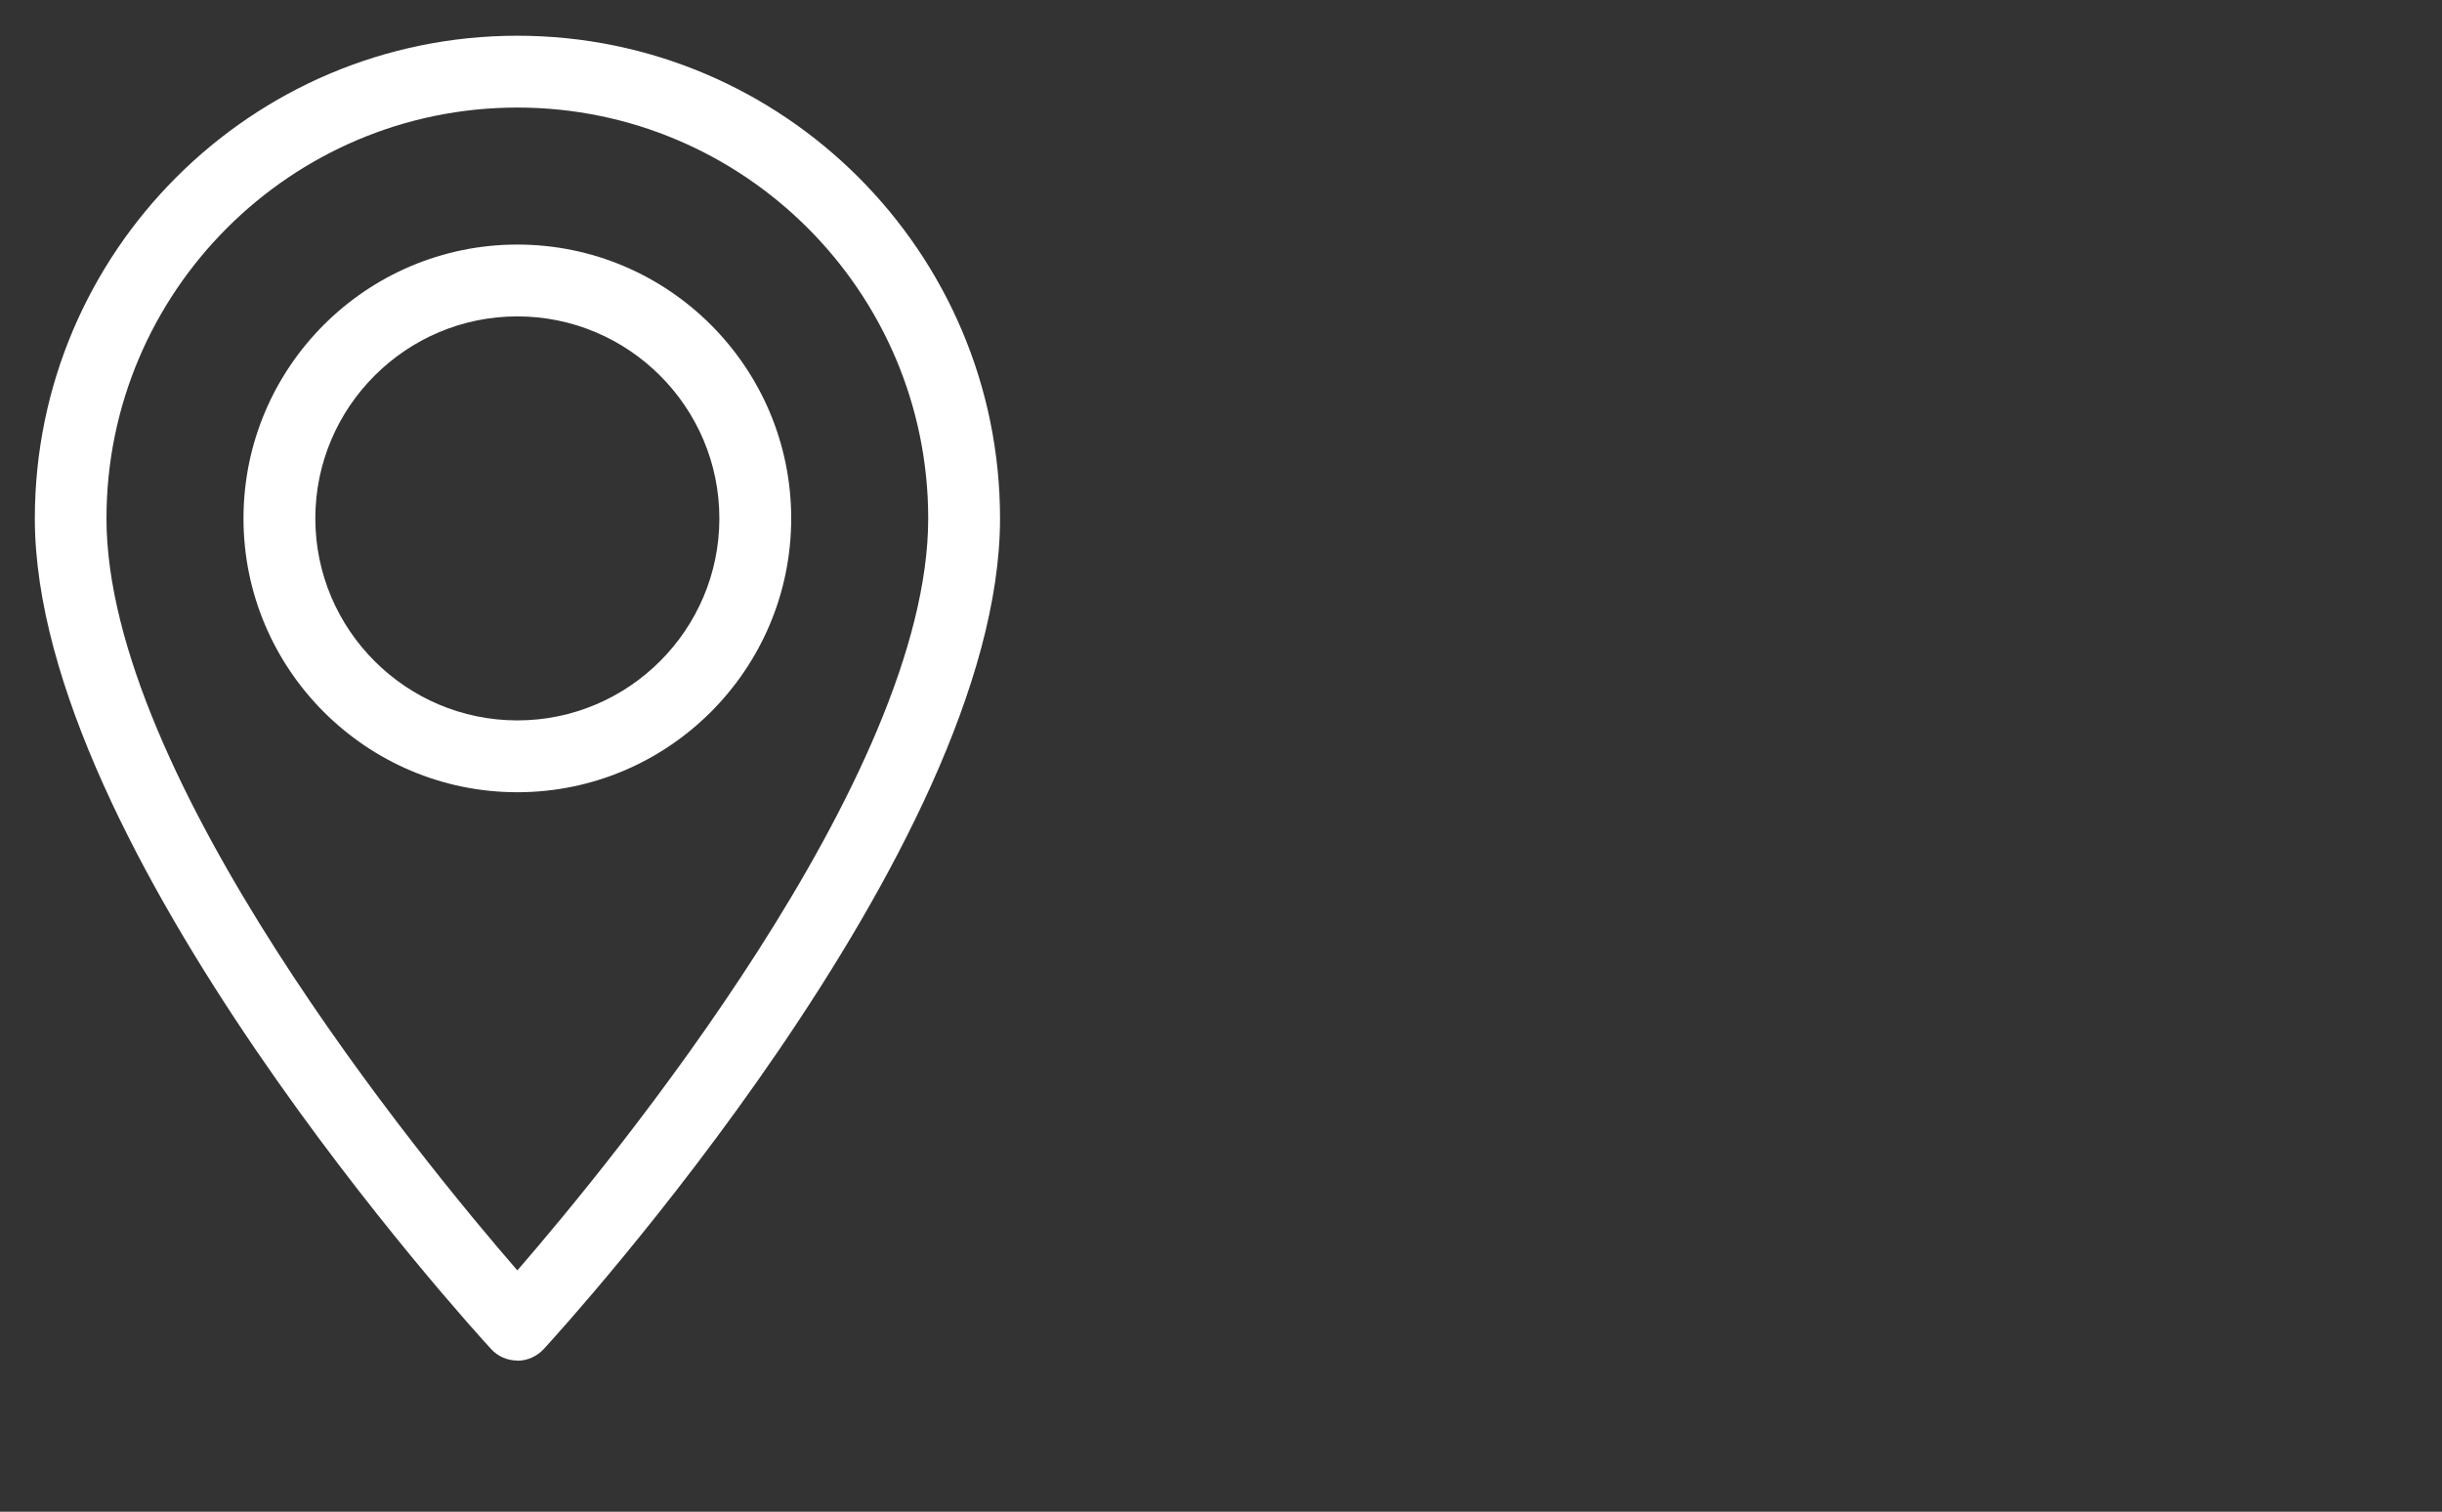
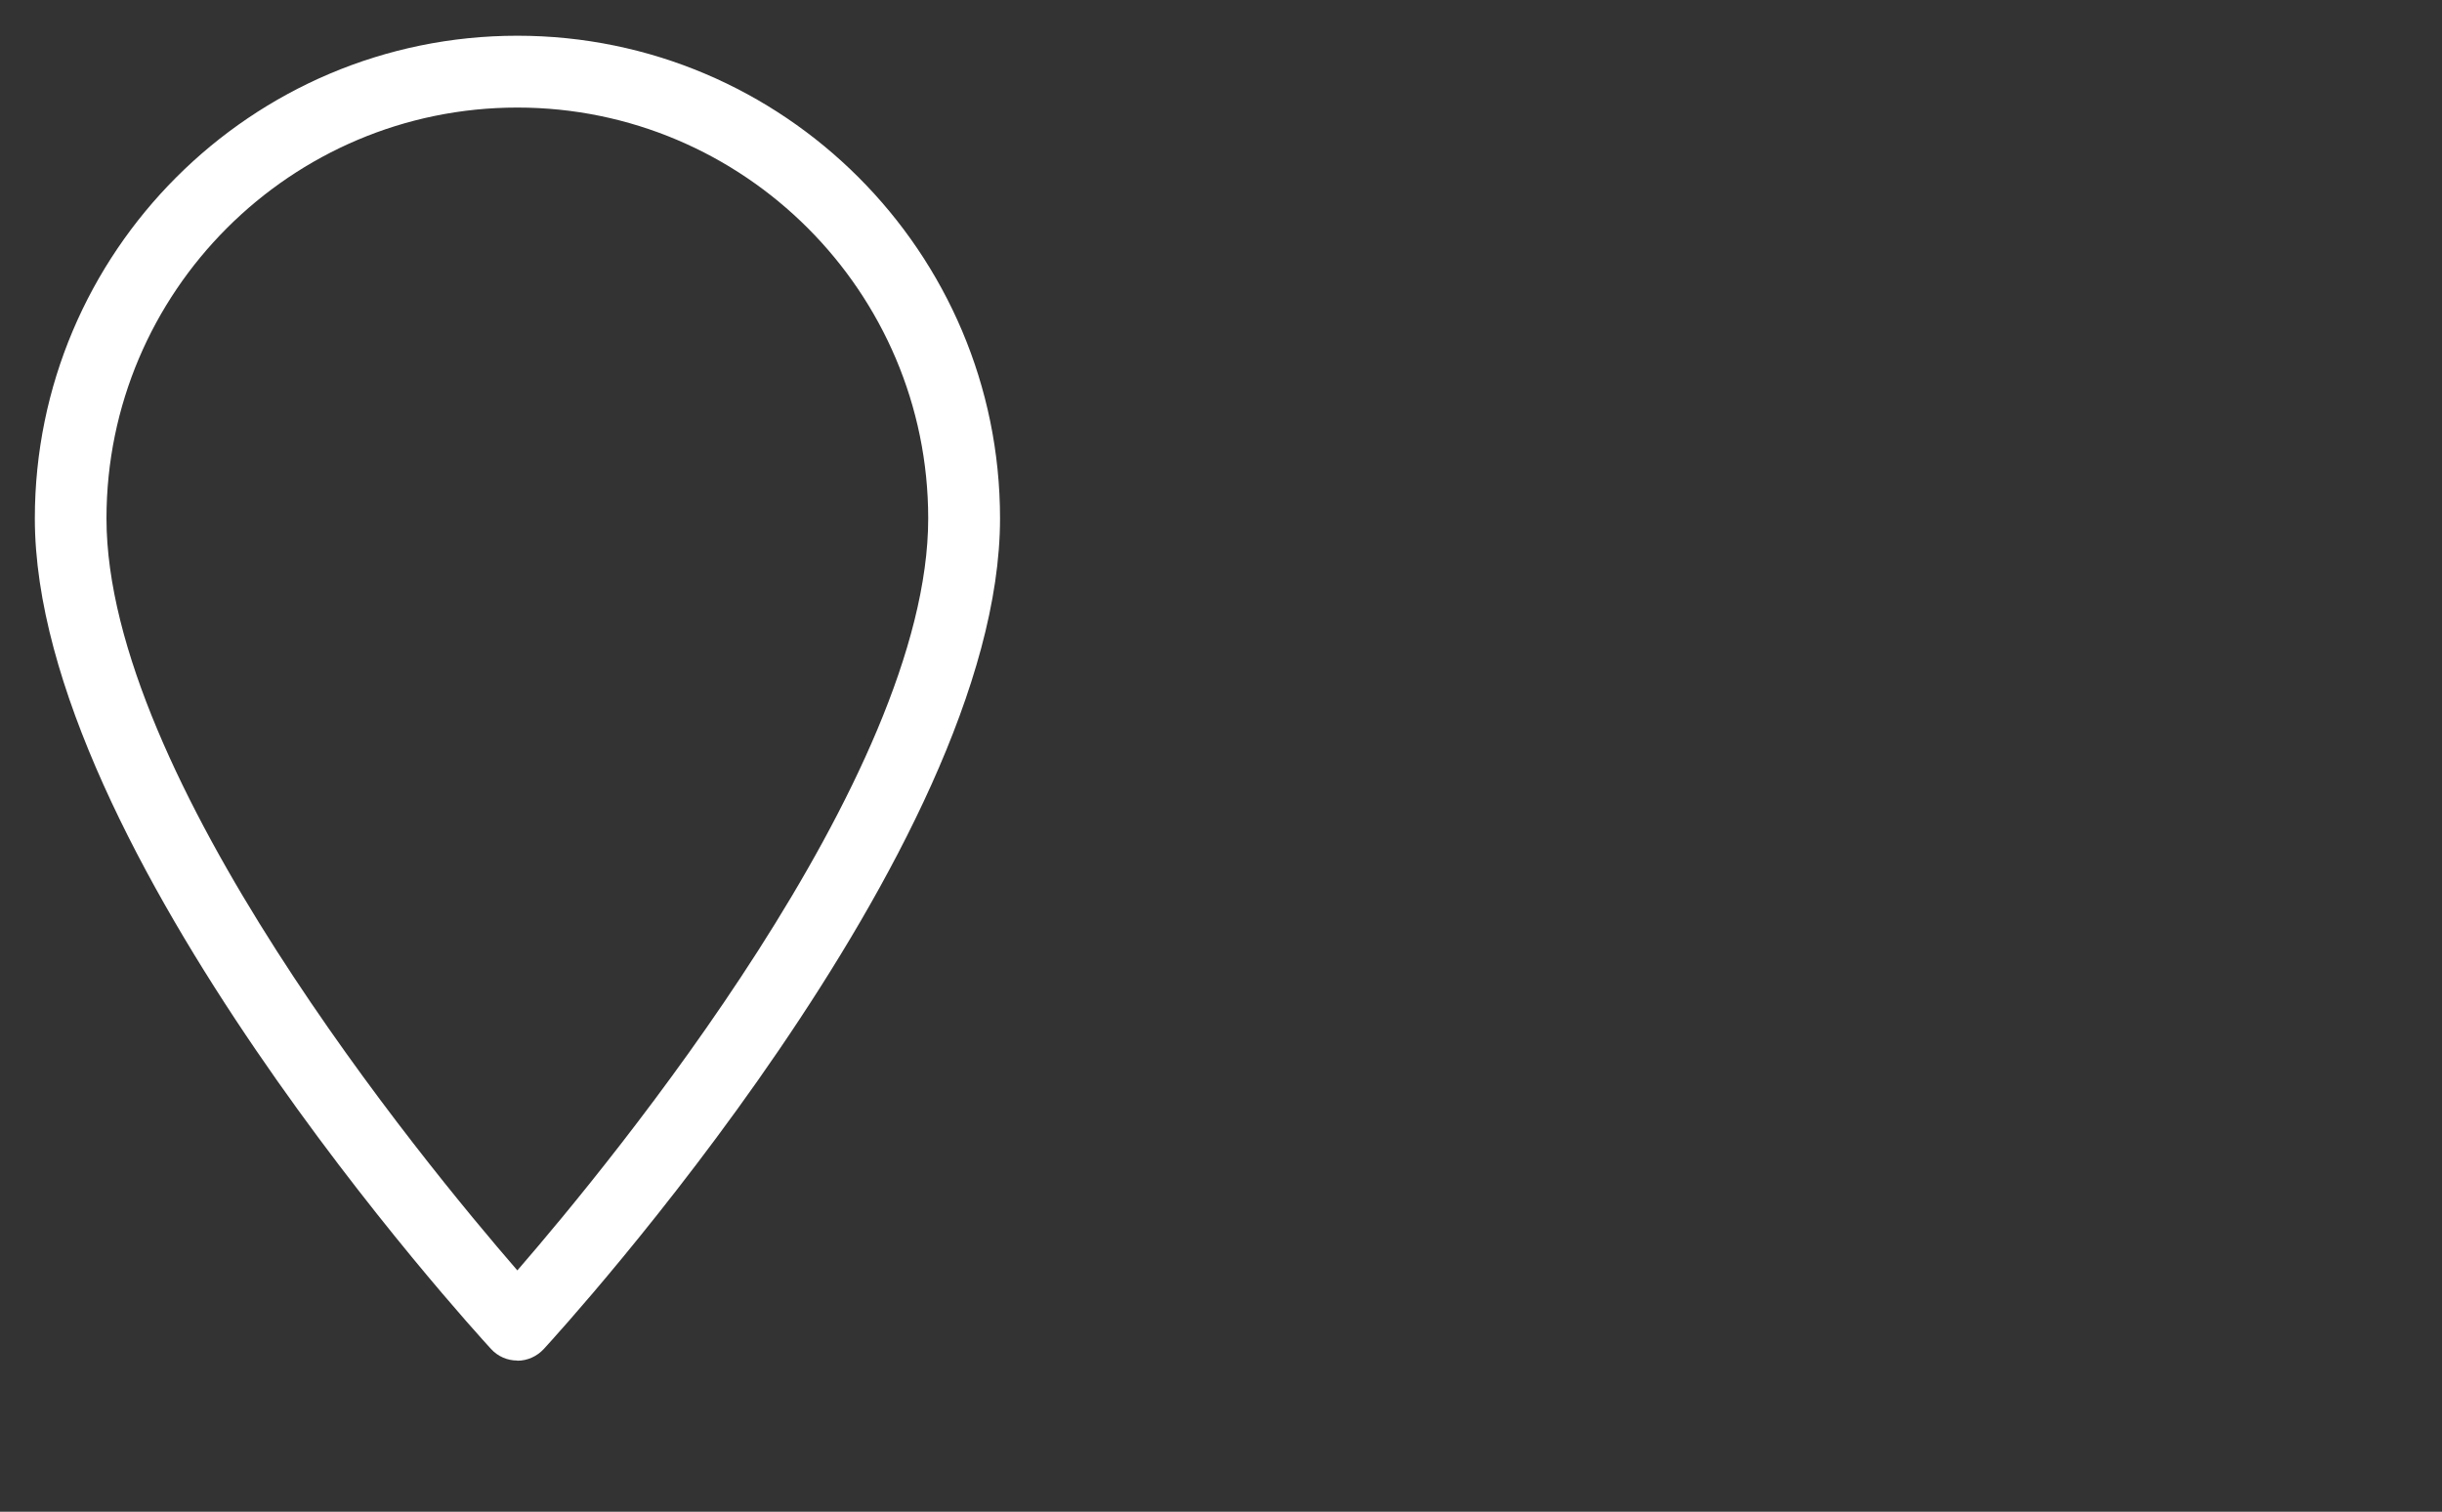
<svg xmlns="http://www.w3.org/2000/svg" id="uuid-ae67e135-fc37-4634-8eb1-1a5c2bf5b88b" data-name="Layer 2" viewBox="0 0 135.99 84.19">
  <rect x="0" y="0" width="135.99" height="84.19" fill="#333333" stroke="none" />
  <defs>
    <style>      .uuid-d90b77fc-4b7a-421c-b596-7a911965a8ca {        fill: #fff;      }      .uuid-8877f34b-4865-4c0c-a856-d09a5bc142ce {        fill: none;      }    </style>
  </defs>
  <g id="uuid-f084b01f-14b8-4d91-832b-160c7327c97a" data-name="GRAFIKA">
    <g>
-       <path class="uuid-d90b77fc-4b7a-421c-b596-7a911965a8ca" d="M28.81,44.12c-8.41,0-15.25-6.84-15.25-15.25s6.84-15.25,15.25-15.25,15.25,6.84,15.25,15.25-6.84,15.25-15.25,15.25ZM28.81,17.62c-6.2,0-11.25,5.05-11.25,11.25s5.05,11.25,11.25,11.25,11.25-5.05,11.25-11.25-5.05-11.25-11.25-11.25Z" />
      <path class="uuid-d90b77fc-4b7a-421c-b596-7a911965a8ca" d="M28.81,75.77h0c-.56,0-1.09-.23-1.47-.65-1.04-1.13-25.4-27.84-25.4-46.25C1.94,14.05,13.99,1.99,28.81,1.99s26.88,12.06,26.88,26.88c0,18.41-24.37,45.13-25.41,46.26-.38.41-.91.65-1.47.65ZM28.81,5.99c-12.61,0-22.88,10.26-22.88,22.88,0,14.4,17.61,35.8,22.88,41.88,5.27-6.08,22.88-27.48,22.88-41.88,0-12.61-10.26-22.88-22.88-22.88Z" />
    </g>
-     <rect class="uuid-8877f34b-4865-4c0c-a856-d09a5bc142ce" width="135.99" height="84.19" />
  </g>
</svg>